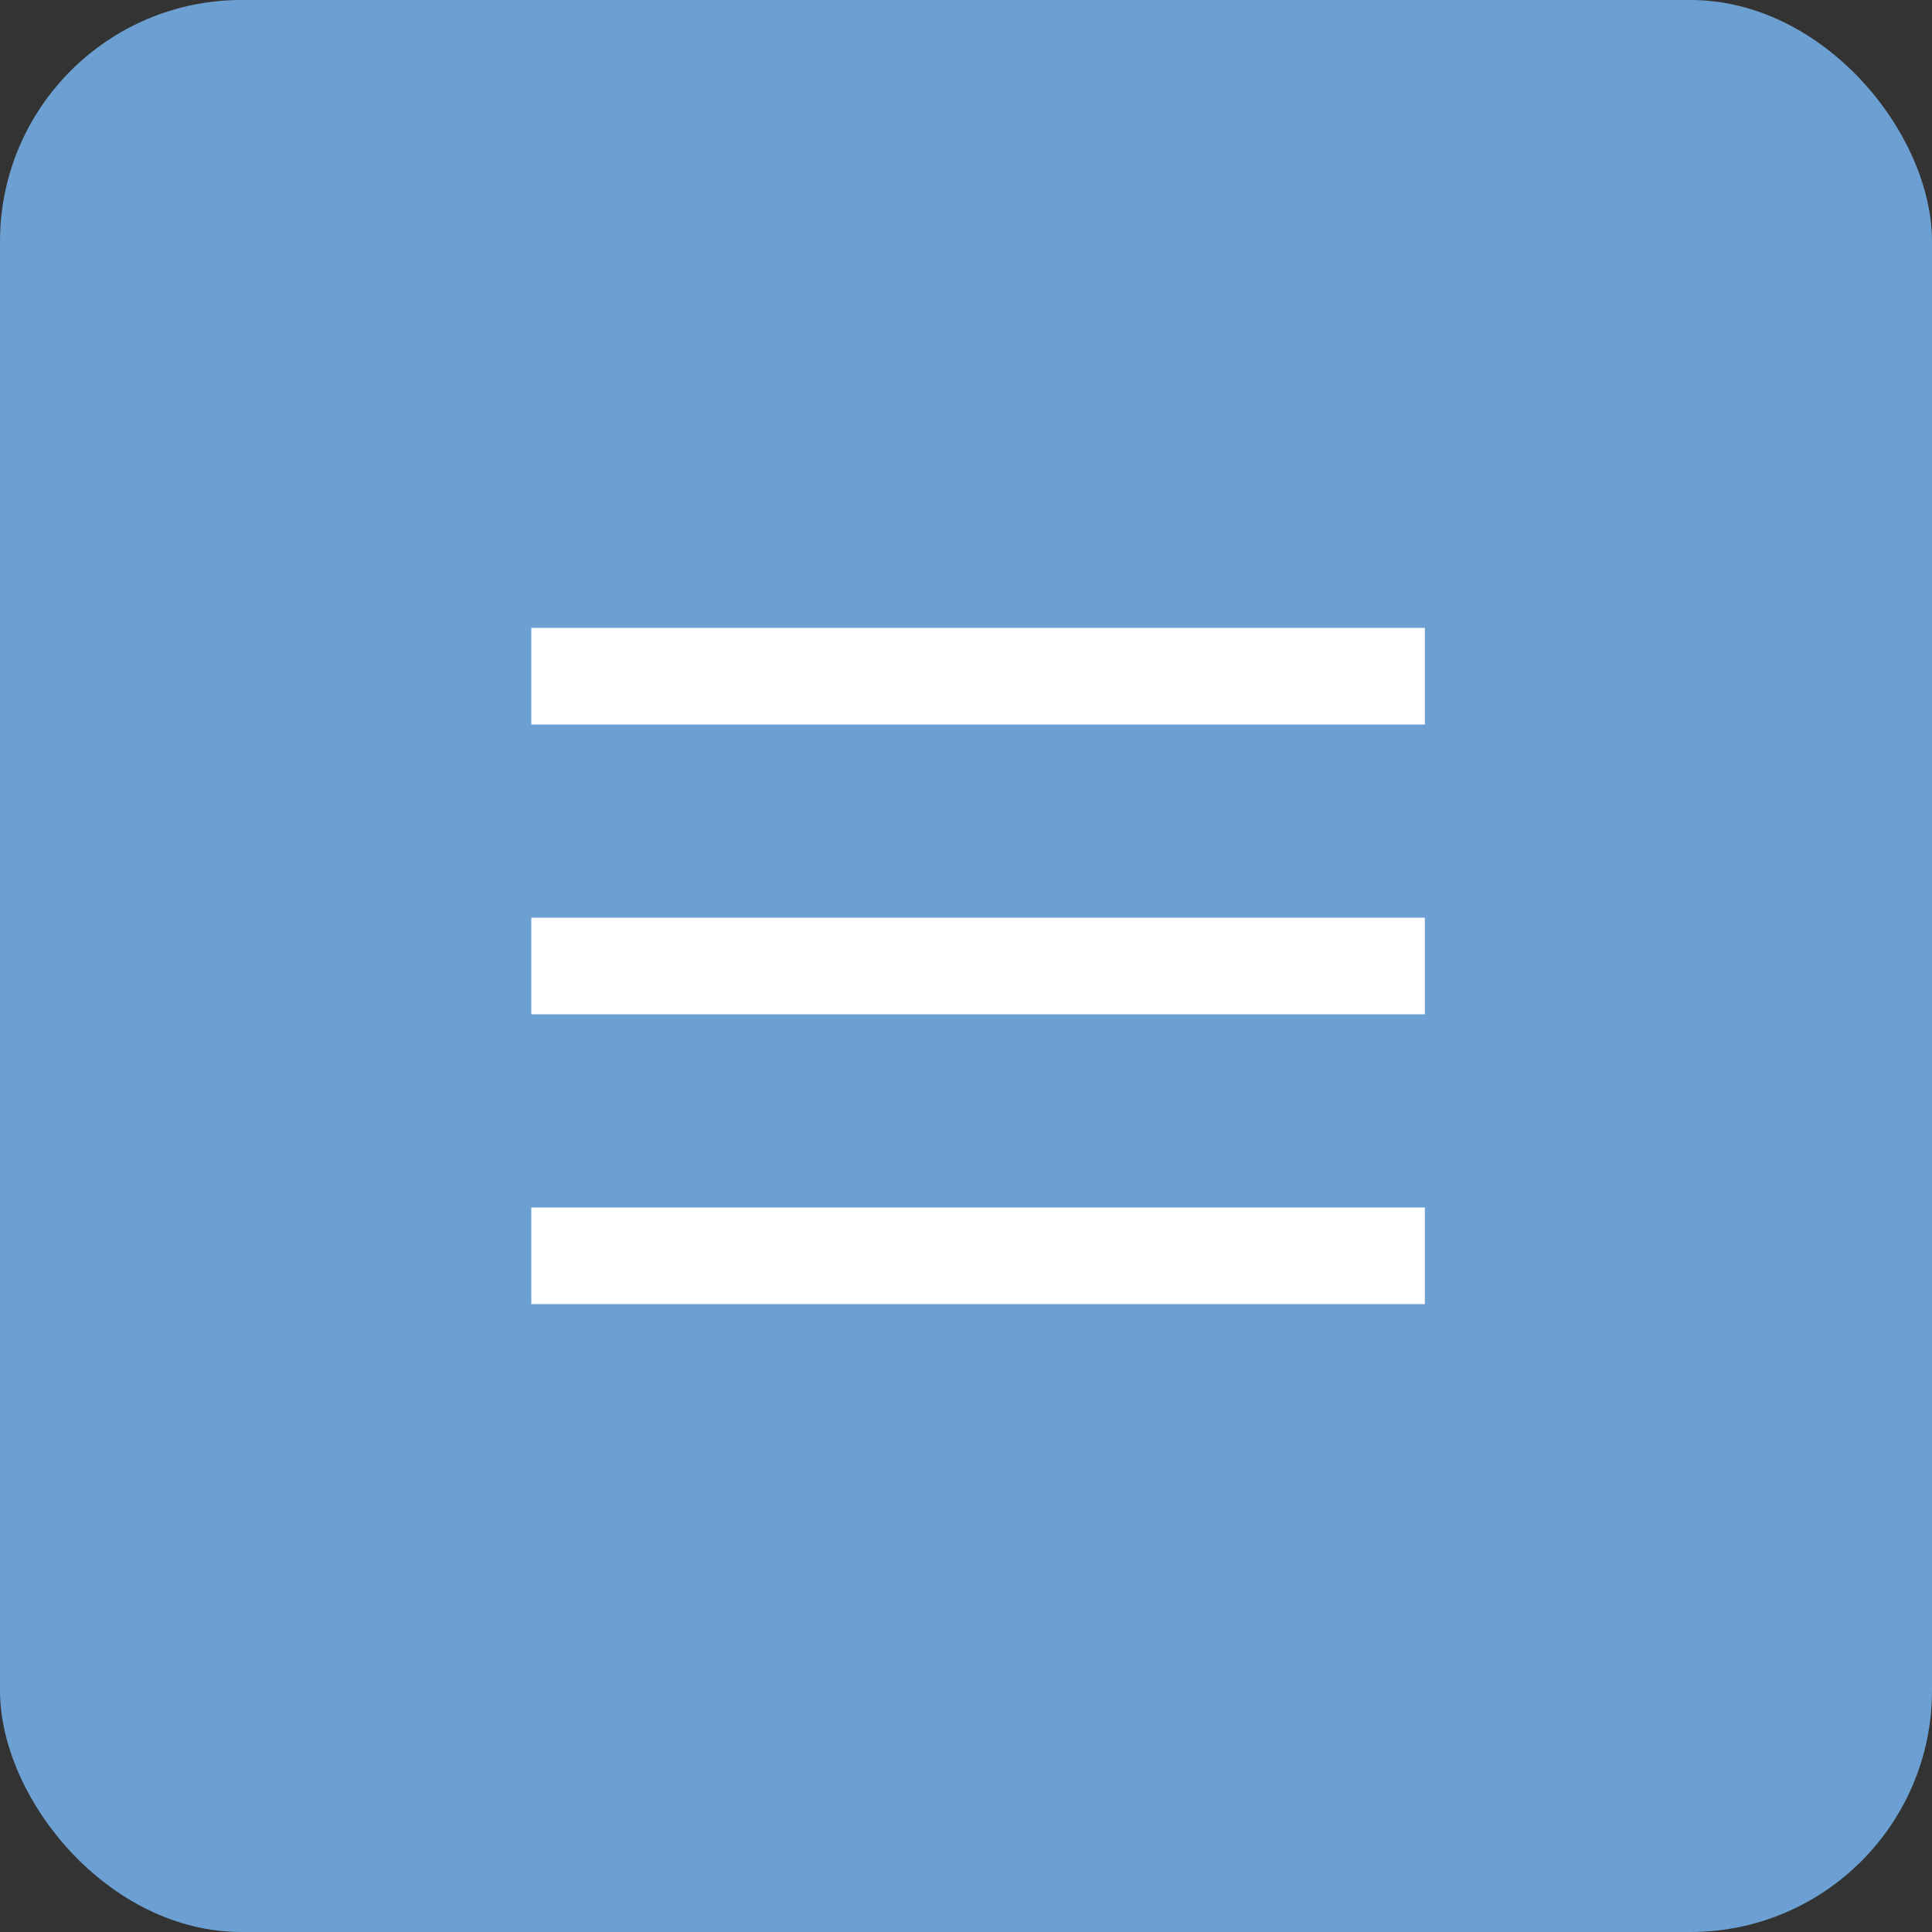
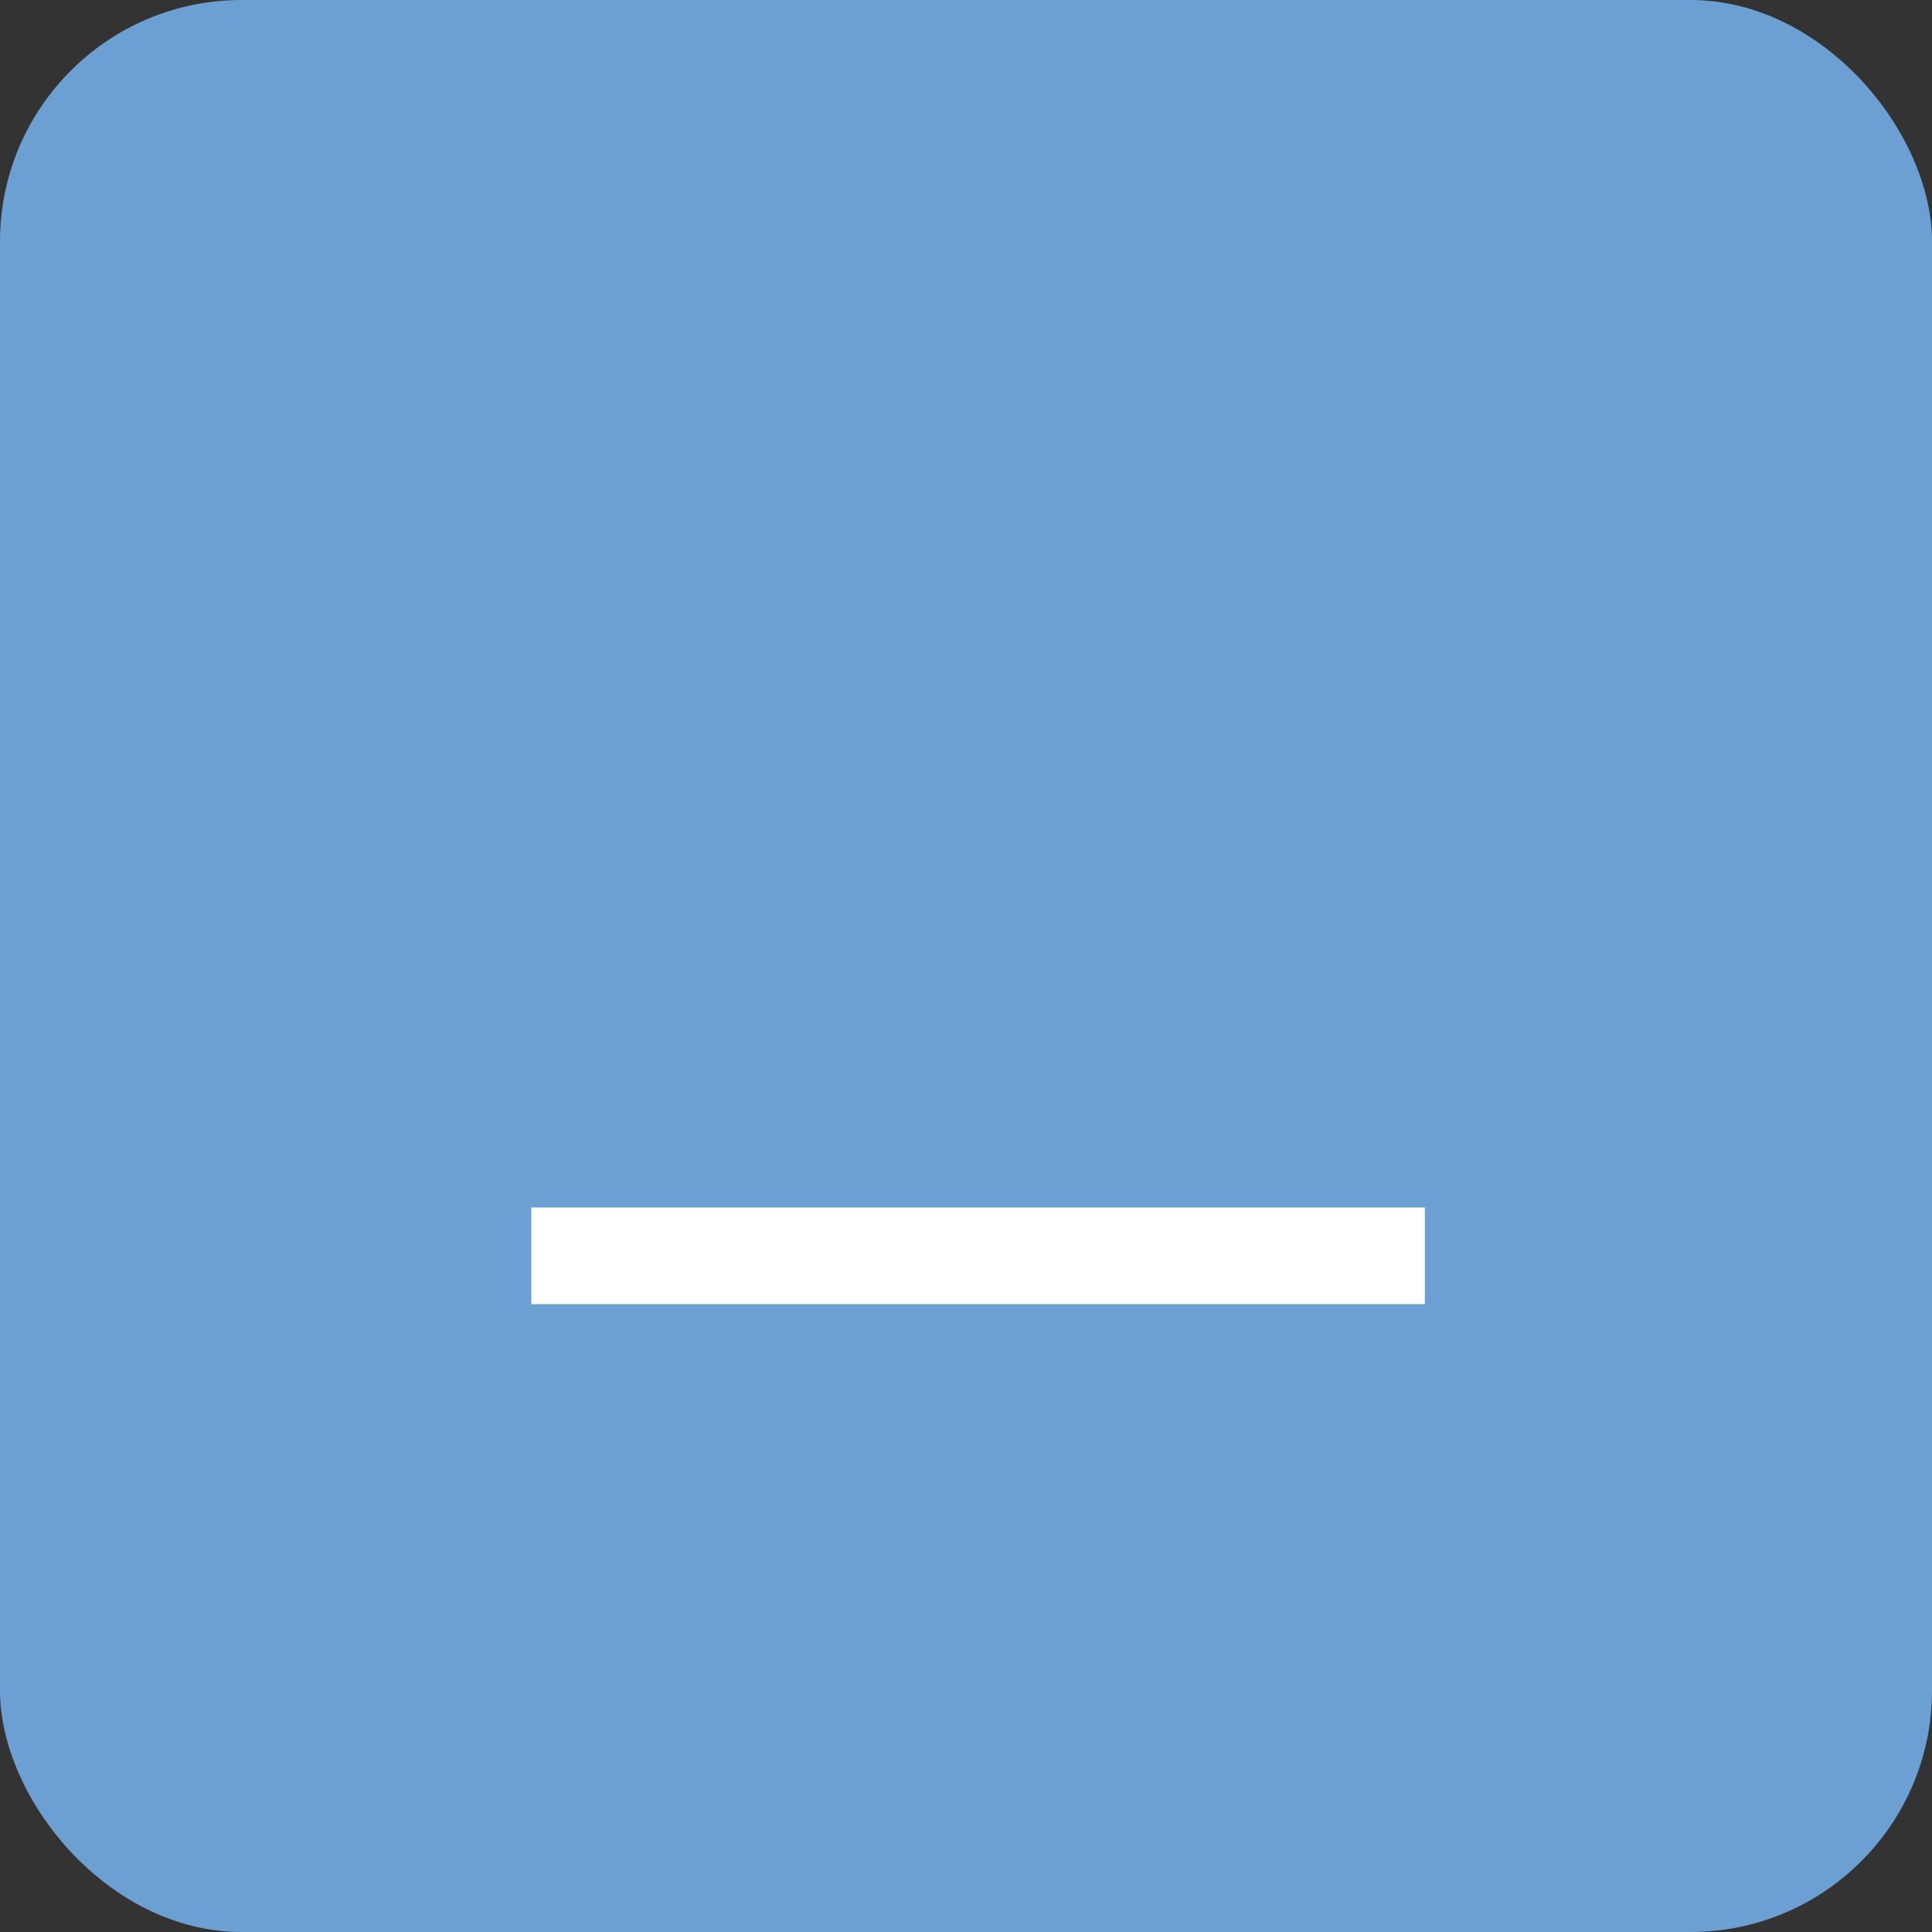
<svg xmlns="http://www.w3.org/2000/svg" width="40" height="40" viewBox="0 0 40 40" fill="none">
  <rect x="0" y="0" width="40" height="40" fill="#333333" stroke="none" />
  <rect width="40" height="40" rx="5" fill="#6DA0D2" />
-   <path d="M11 14H29.5" stroke="white" stroke-width="2" />
-   <path d="M11 20H29.5" stroke="white" stroke-width="2" />
  <path d="M11 26H29.5" stroke="white" stroke-width="2" />
</svg>